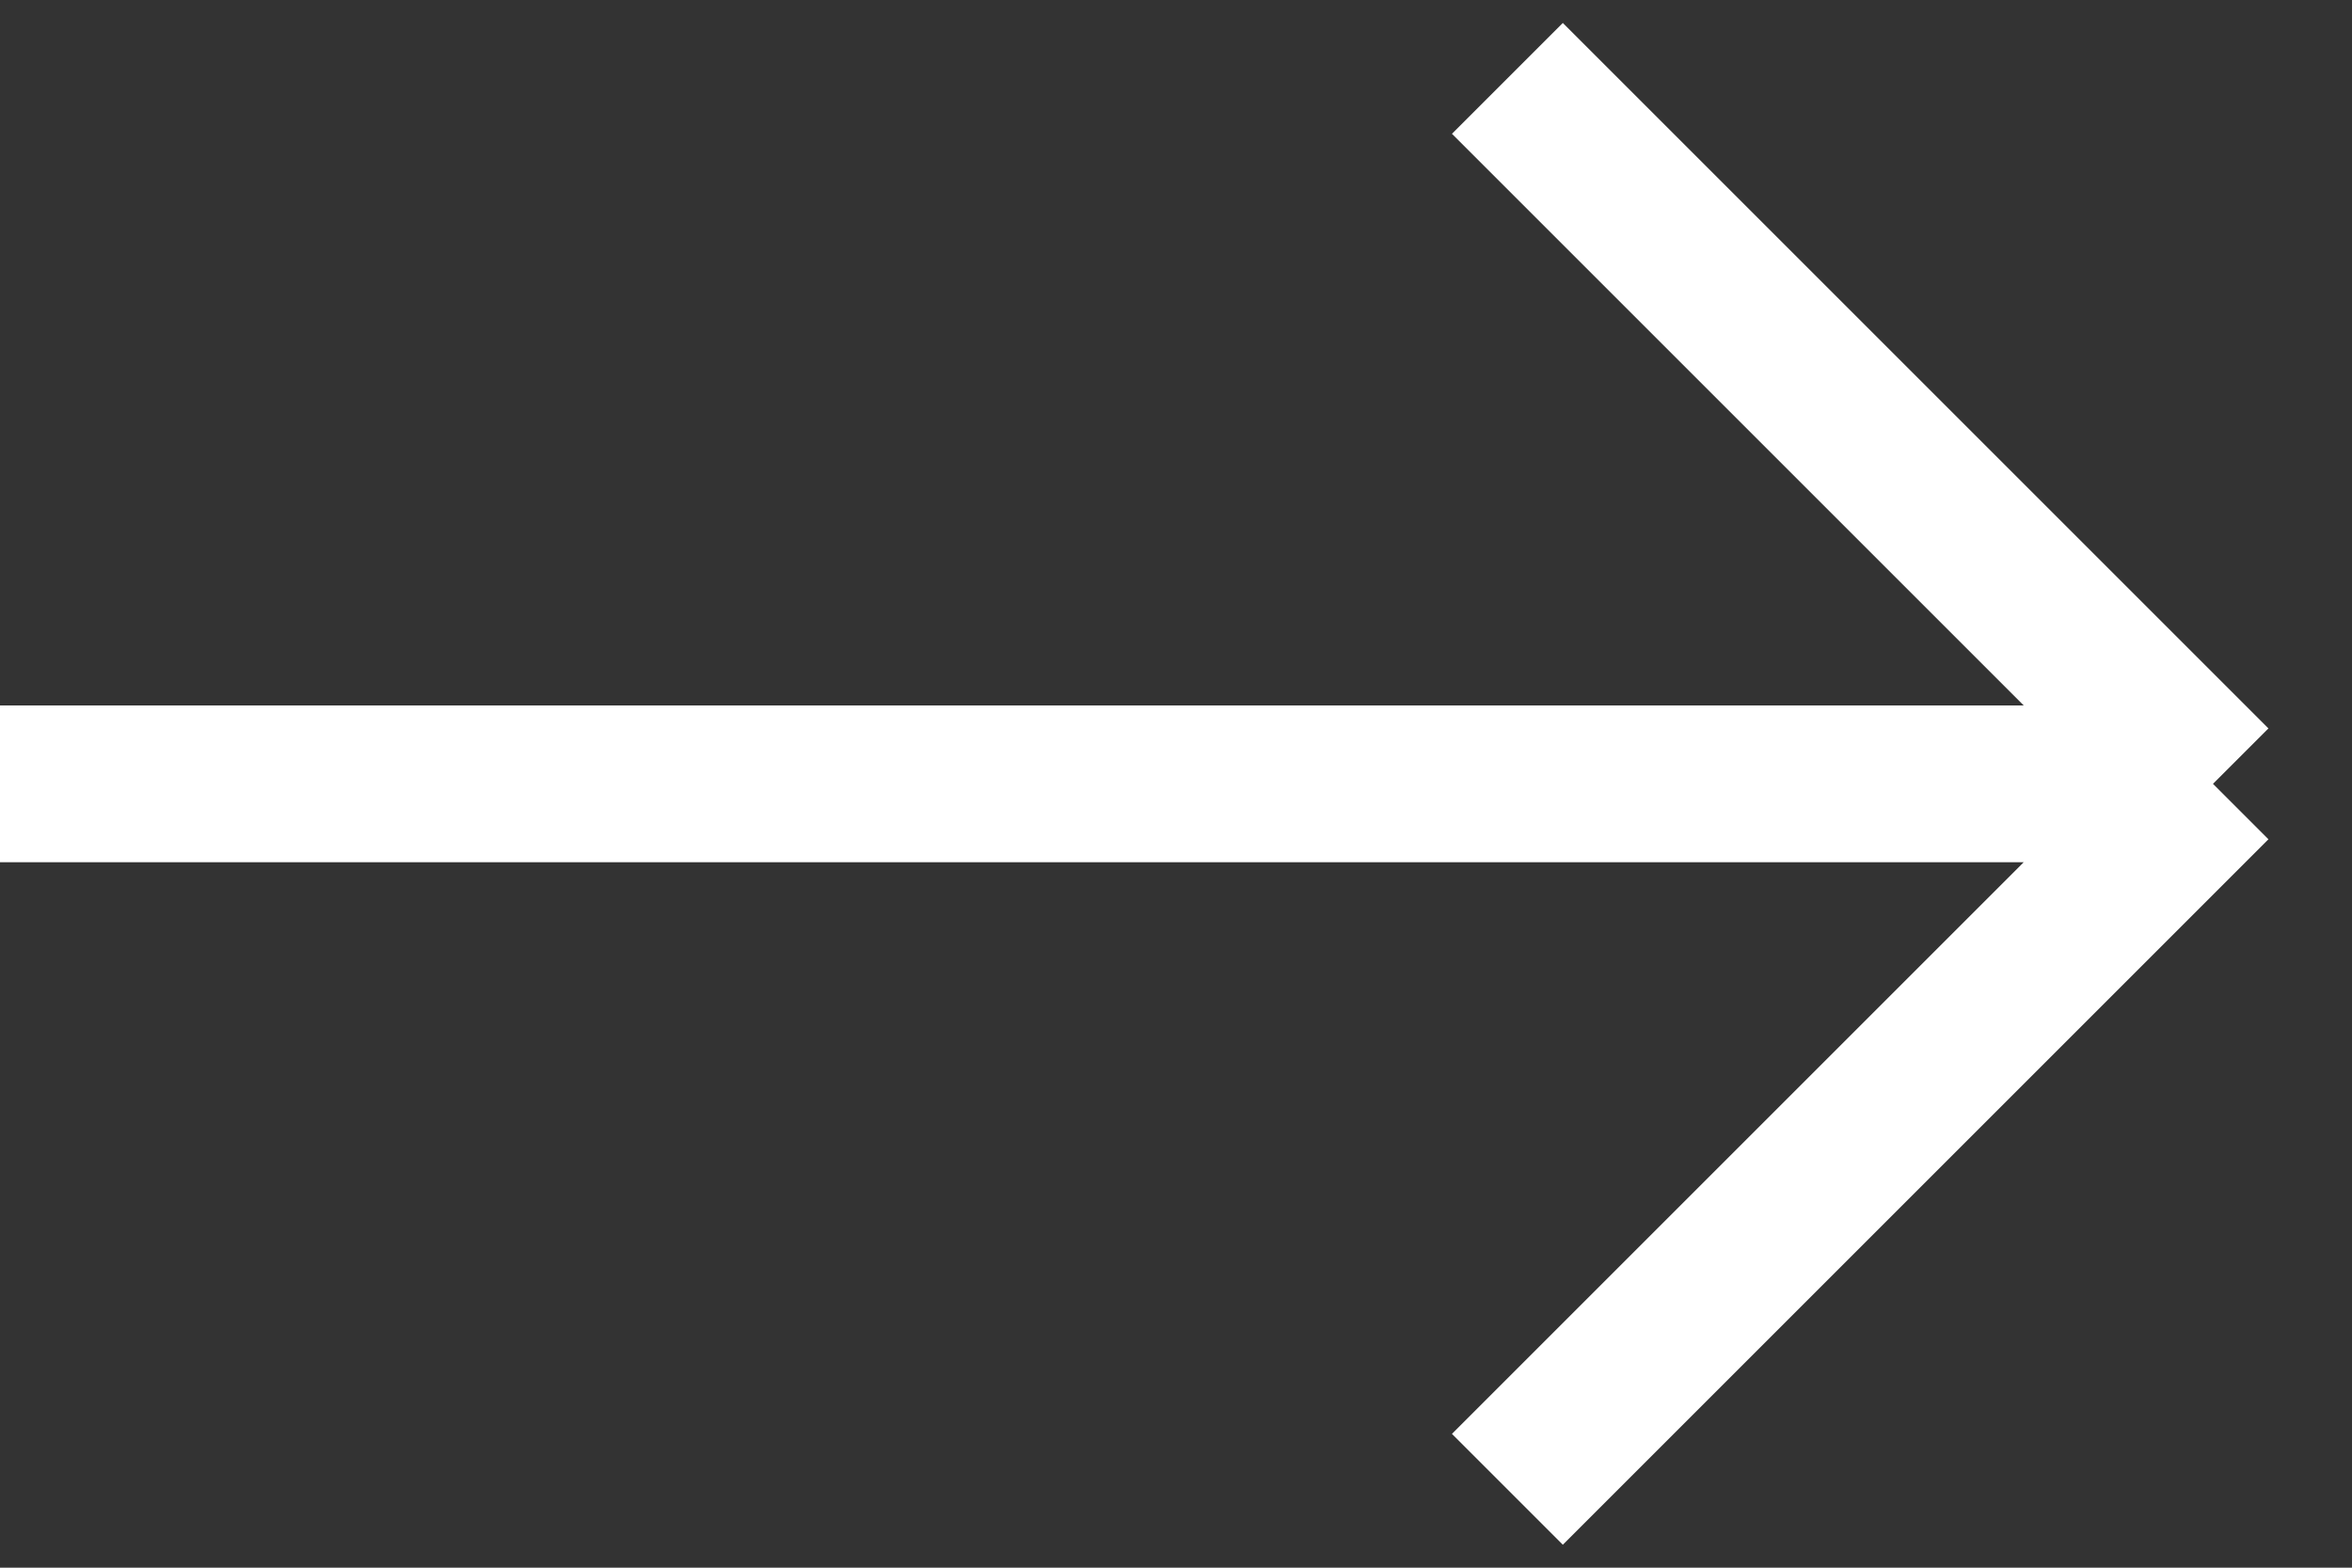
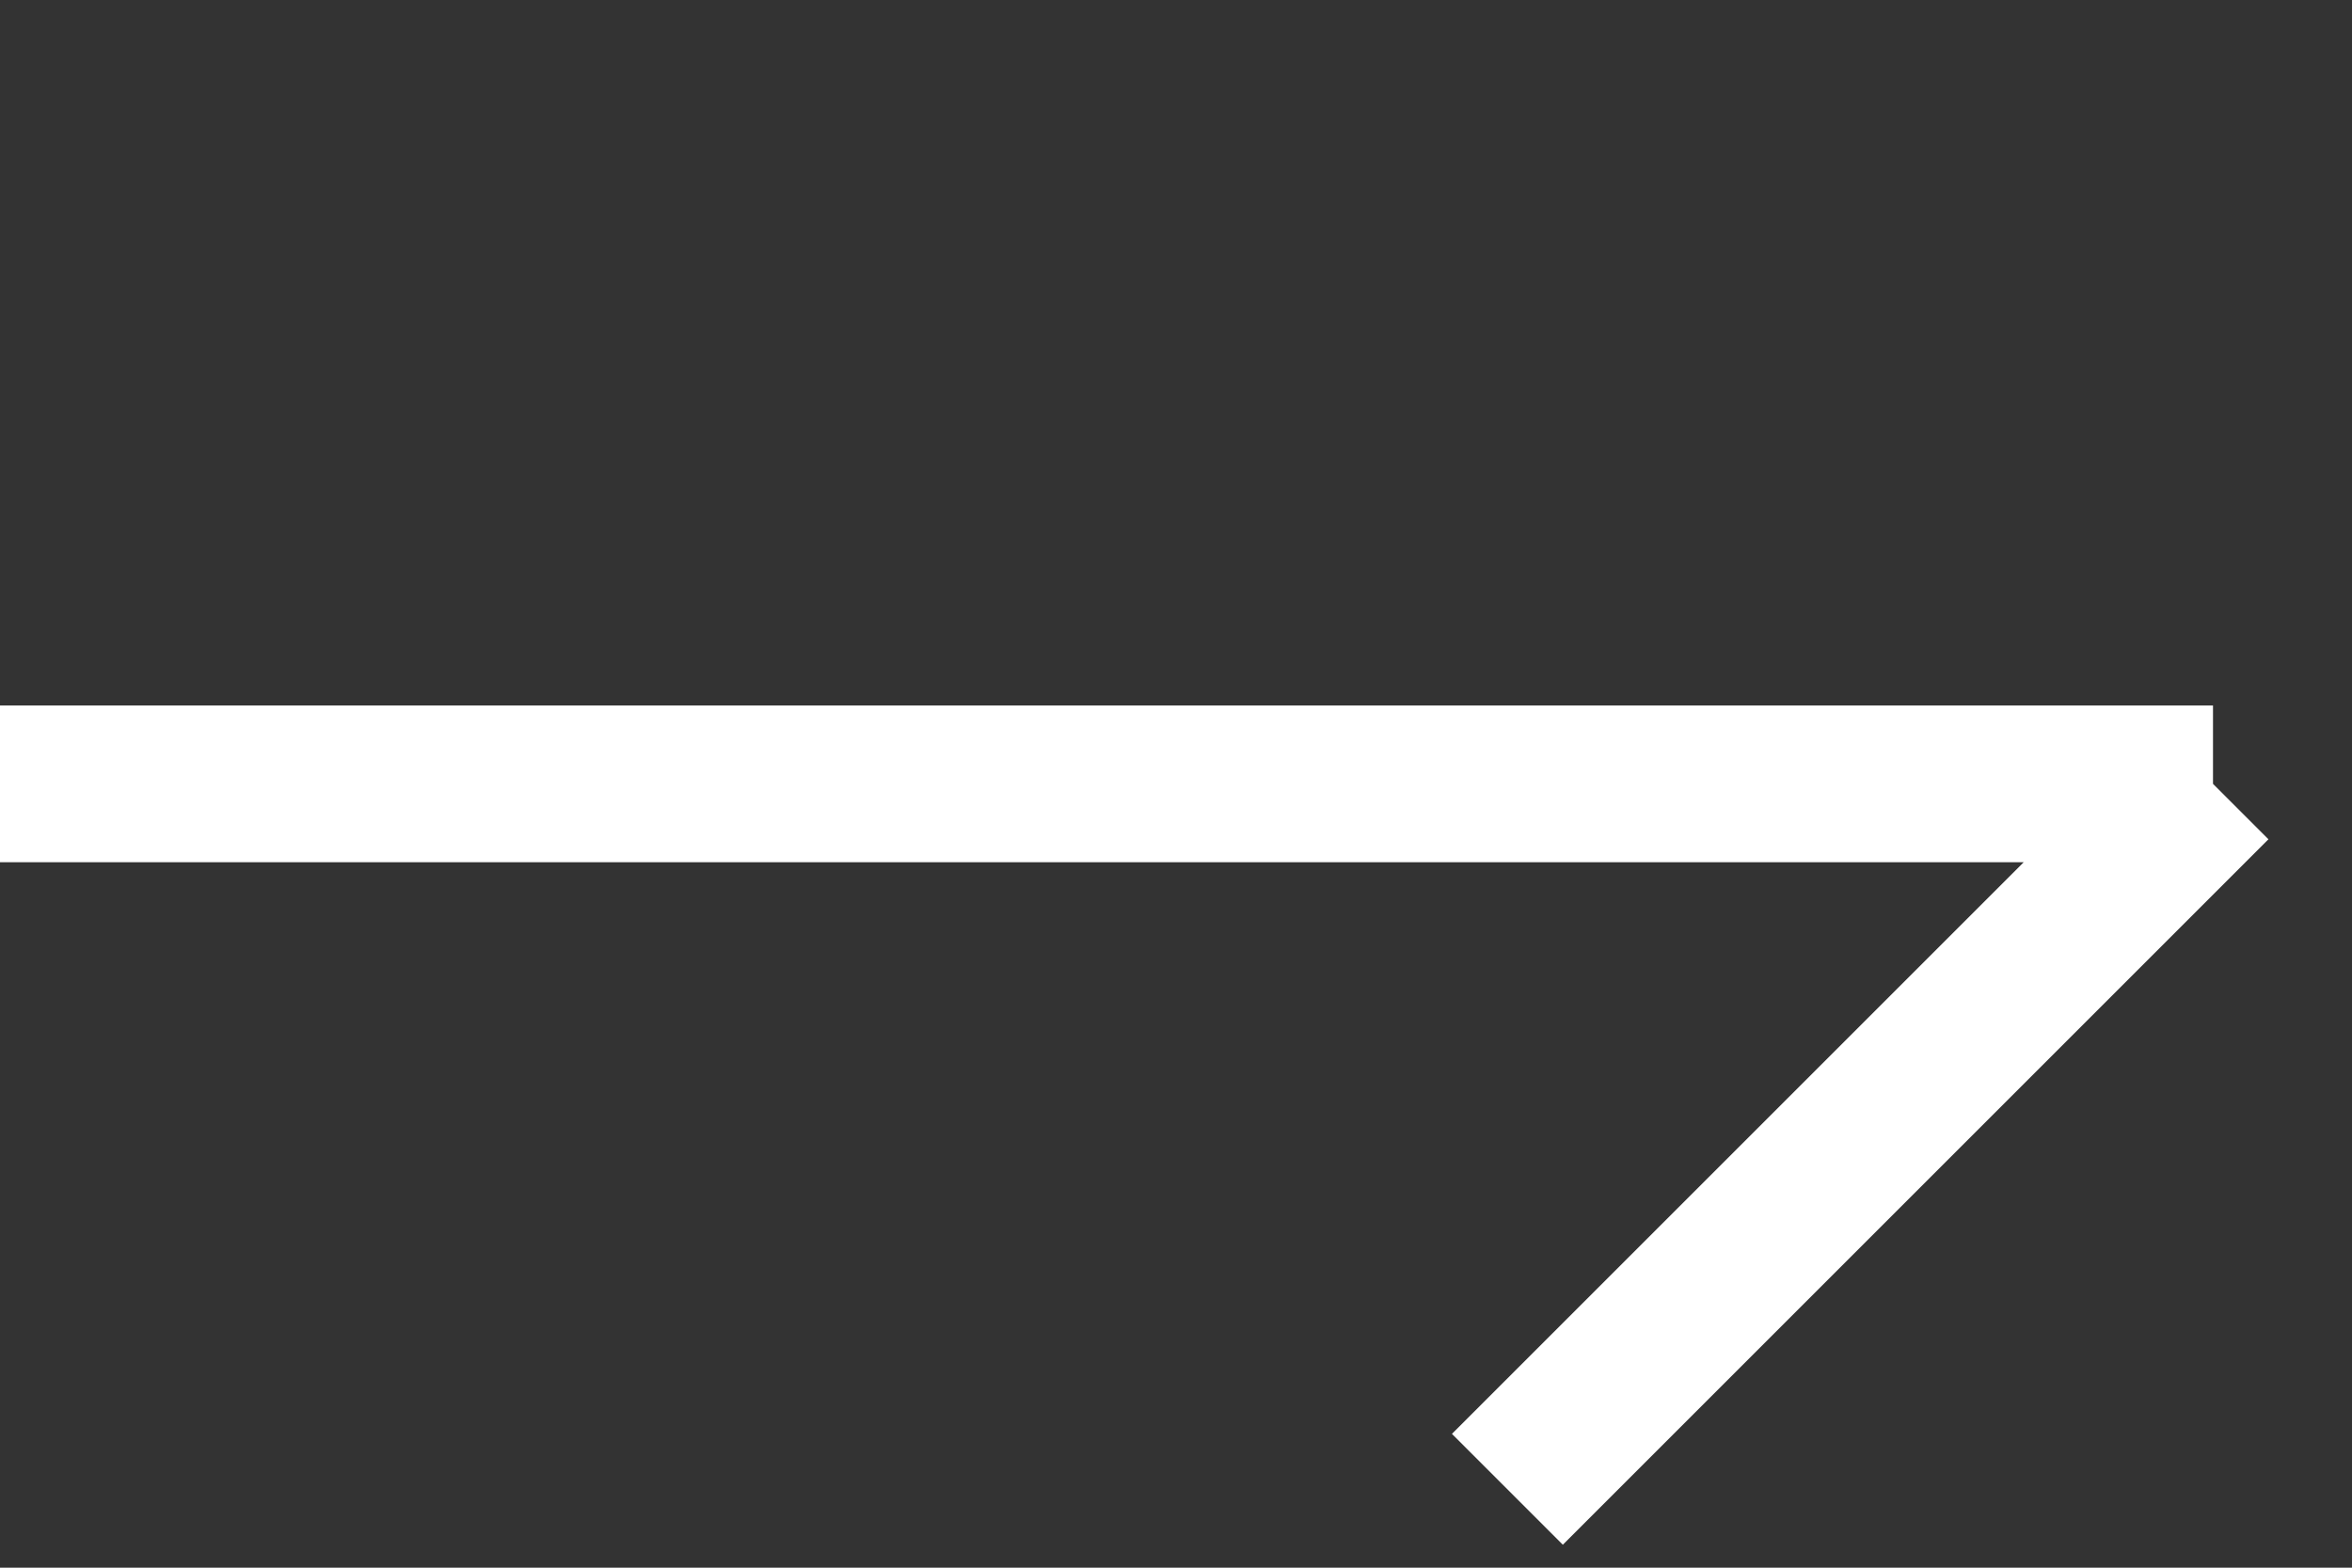
<svg xmlns="http://www.w3.org/2000/svg" width="30" height="20" viewBox="0 0 30 20" fill="none">
  <rect x="0" y="0" width="30" height="20" fill="#333333" stroke="none" />
-   <path d="M19.227 1L28.227 10M28.227 10L19.227 19M28.227 10H0" stroke="white" stroke-width="2" />
+   <path d="M19.227 1M28.227 10L19.227 19M28.227 10H0" stroke="white" stroke-width="2" />
</svg>